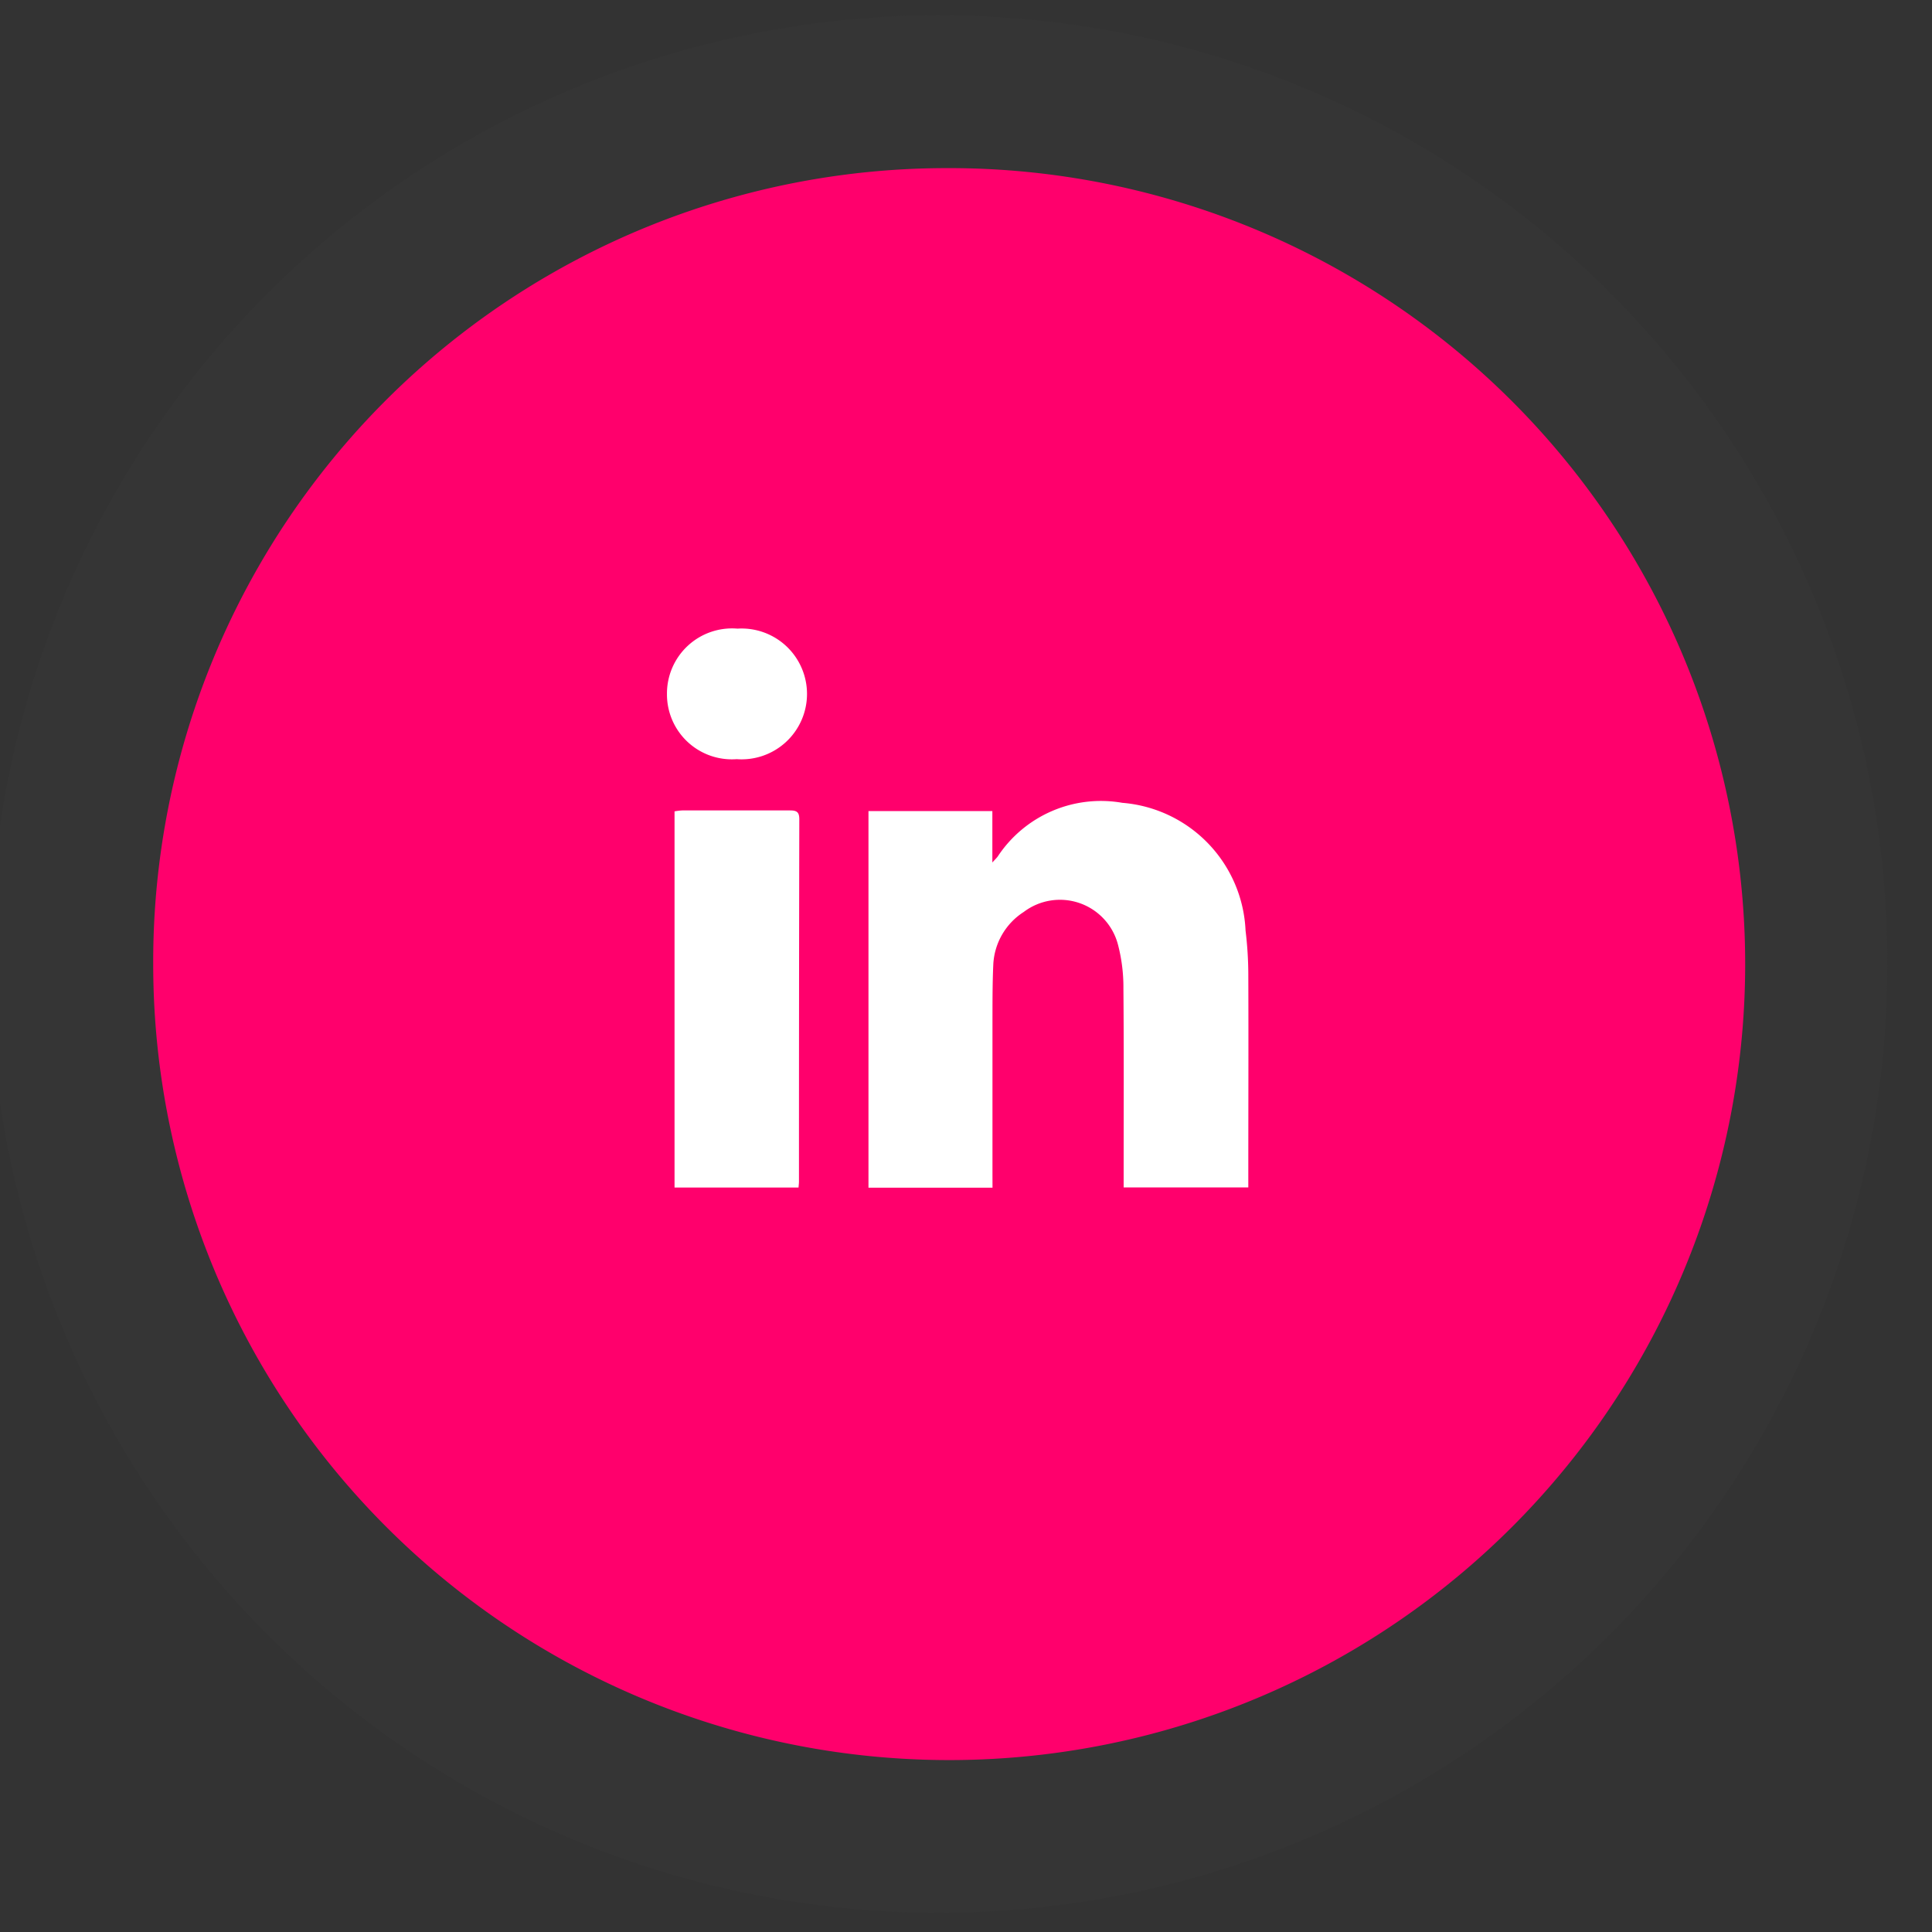
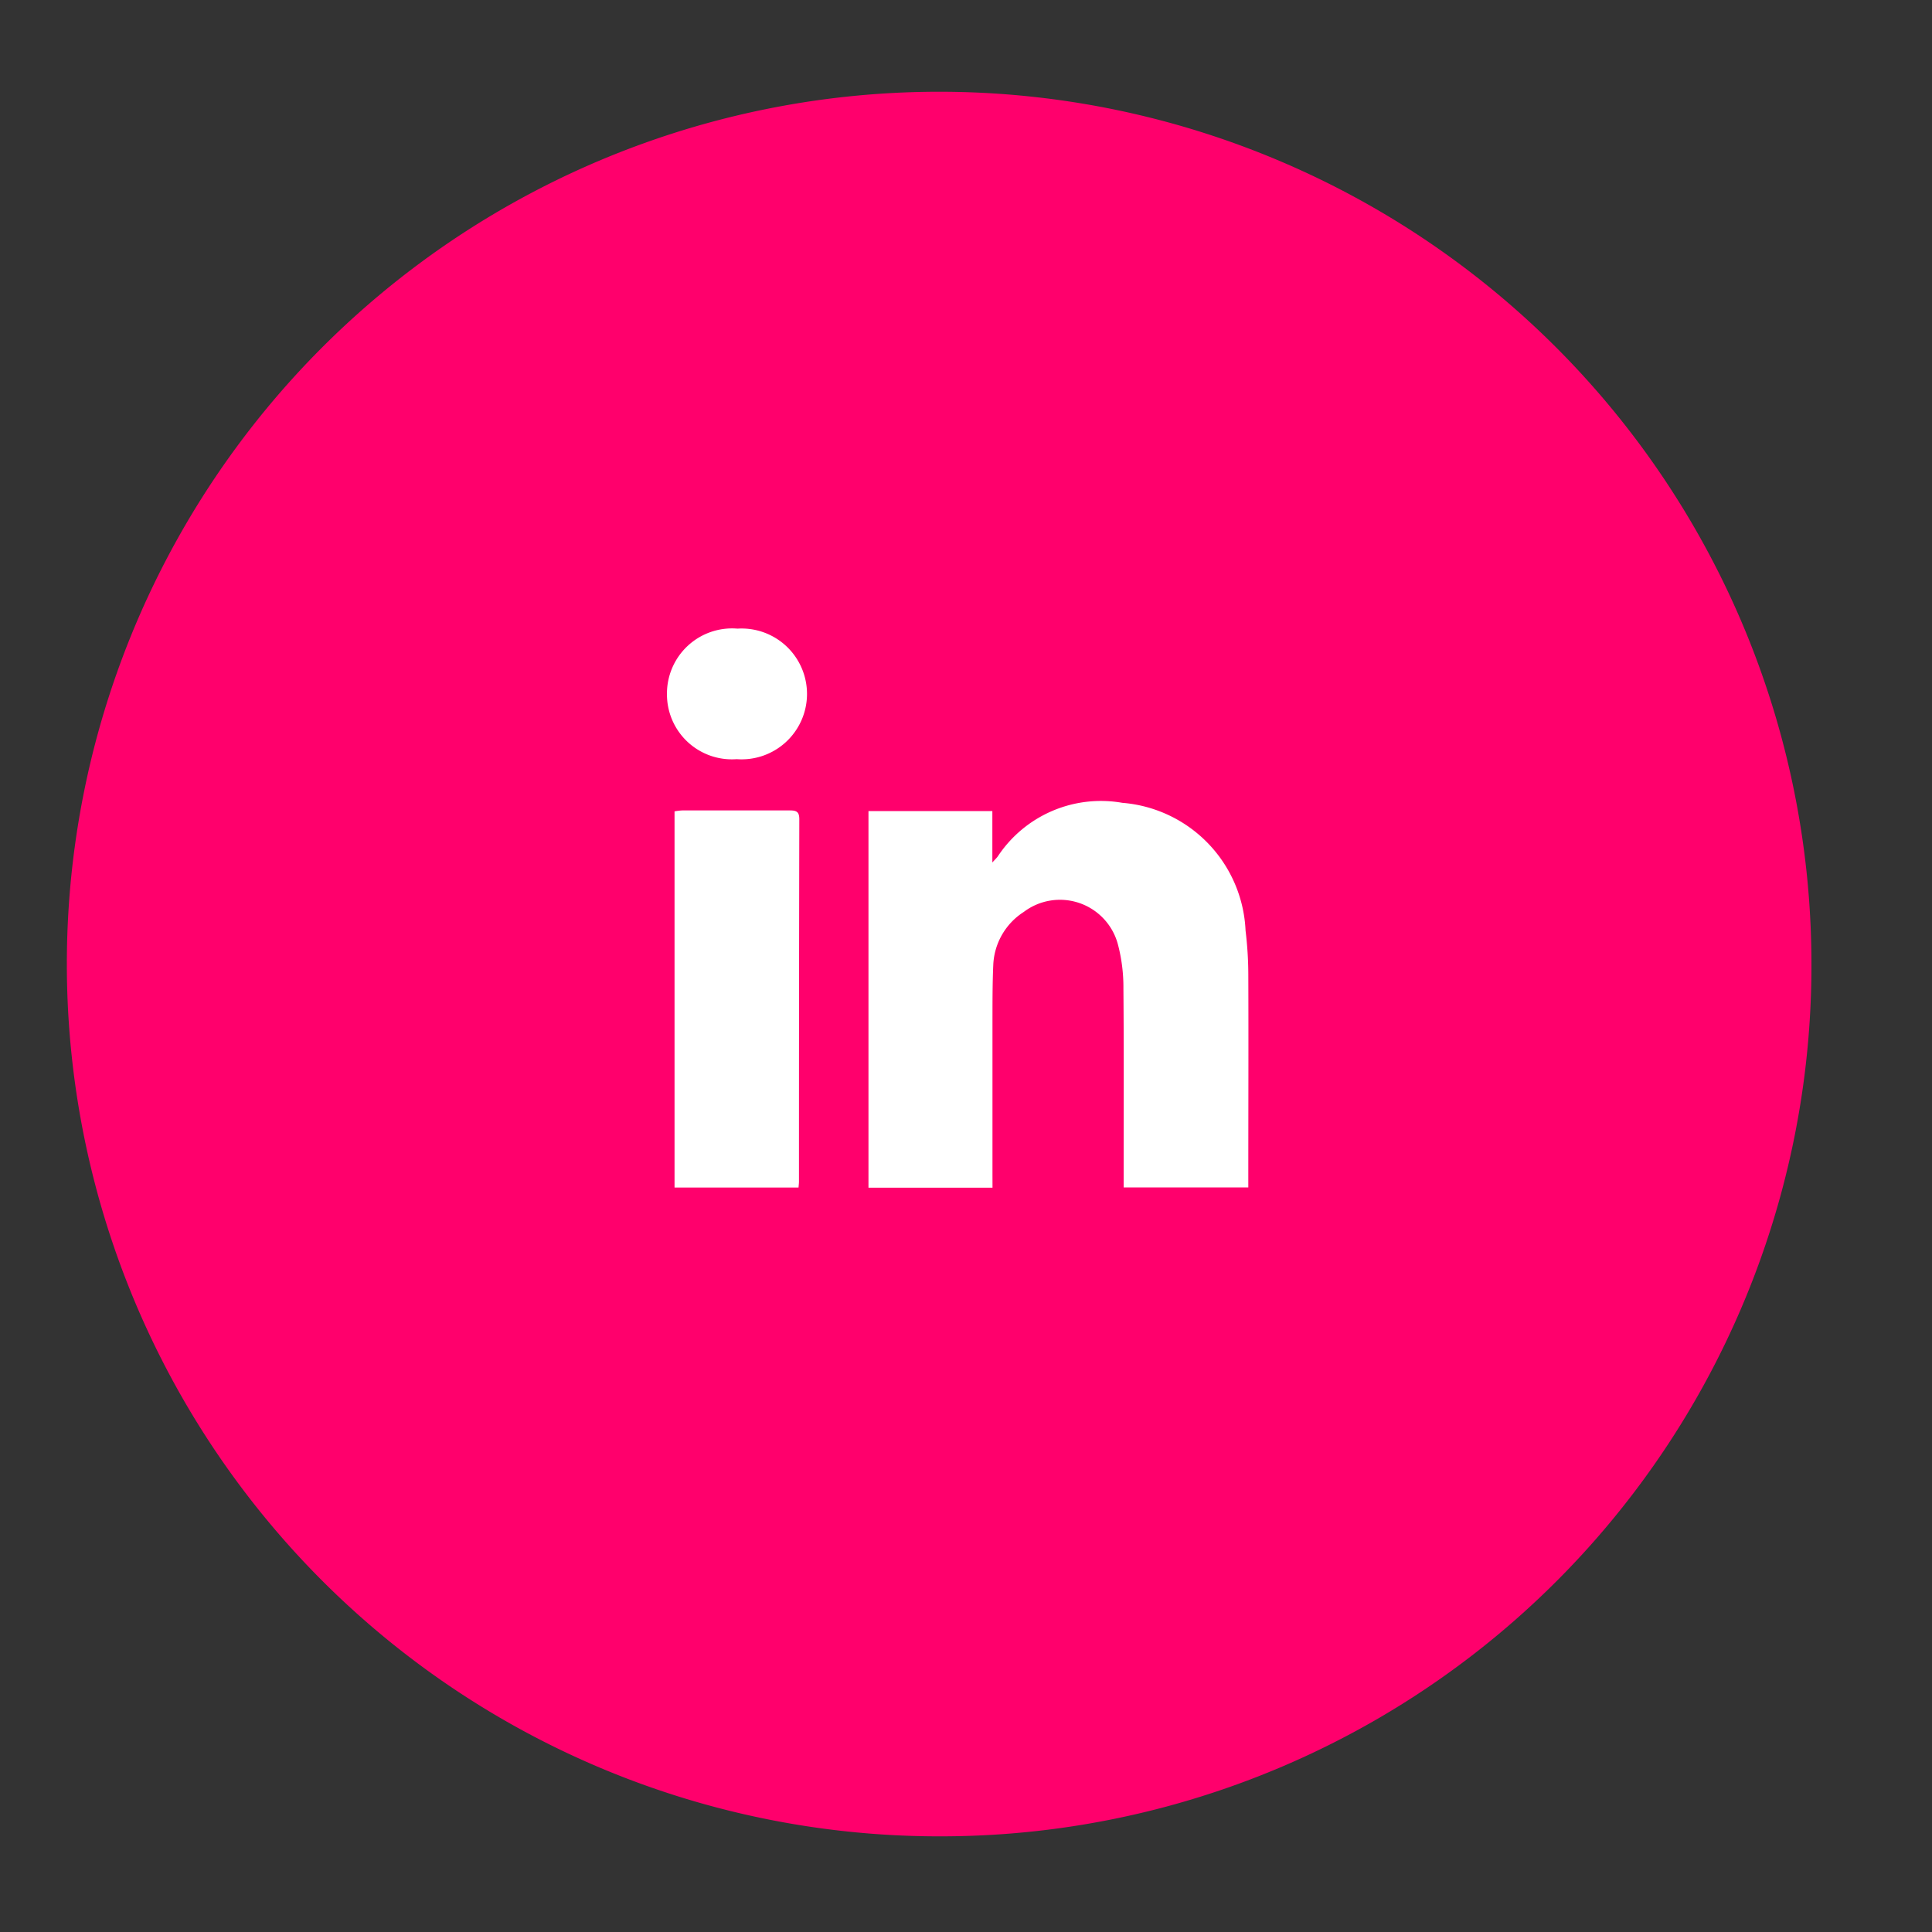
<svg xmlns="http://www.w3.org/2000/svg" width="50" height="50" viewBox="0 0 50 50">
  <rect x="0" y="0" width="50" height="50" fill="#333333" stroke="none" />
  <defs>
    <clipPath id="clip-path">
      <rect id="Rectangle_2134" data-name="Rectangle 2134" width="50" height="50" transform="translate(-5849 -6555)" fill="#fff" stroke="#707070" stroke-width="1" opacity="0.492" />
    </clipPath>
    <clipPath id="clip-path-2">
      <rect id="Rectangle_2133" data-name="Rectangle 2133" width="15.05" height="14.47" fill="#353535" />
    </clipPath>
  </defs>
  <g id="Footer_social_LinkedIn" transform="translate(5849 6555)" clip-path="url(#clip-path)">
    <g id="Group_15851" data-name="Group 15851" transform="translate(10 -0.053)">
      <path id="Path_27324" data-name="Path 27324" d="M114.414,47.511a22.575,22.575,0,1,1,22.44-22.575,22.534,22.534,0,0,1-22.44,22.575" transform="translate(-5948.974 -6554.934)" fill="#ff006c" />
-       <path id="Path_27325" data-name="Path 27325" d="M114.456,4.392a20.6,20.6,0,1,1-20.474,20.6,20.536,20.536,0,0,1,20.474-20.6m0-3.954a24.553,24.553,0,1,0,24.406,24.553A24.508,24.508,0,0,0,114.456.438" transform="translate(-5949.017 -6554.988)" fill="#353535" />
      <g id="Group_15850" data-name="Group 15850" transform="translate(-5841.739 -6538.678)">
        <g id="Group_15849" data-name="Group 15849" transform="translate(0)" clip-path="url(#clip-path-2)">
          <path id="Path_27326" data-name="Path 27326" d="M103.75,95.788h-3.21V86.041h3.206v1.33c.079-.088.114-.12.141-.158a3.2,3.2,0,0,1,3.223-1.386,3.471,3.471,0,0,1,3.189,3.308,9.489,9.489,0,0,1,.071,1.115c.007,1.761,0,3.523,0,5.284v.246h-3.226V95.5c0-1.623.008-3.245-.006-4.868A4.356,4.356,0,0,0,107,89.508a1.552,1.552,0,0,0-2.441-.857,1.715,1.715,0,0,0-.789,1.366c-.022.485-.02.971-.021,1.457q0,1.991,0,3.983Z" transform="translate(-95.325 -81.319)" fill="#FFFFFF" />
          <path id="Path_27327" data-name="Path 27327" d="M6.989,99.843H3.78V90.107a1.561,1.561,0,0,1,.195-.024c.932,0,1.863,0,2.8,0,.182,0,.235.056.234.237Q7,95,7,99.689c0,.042-.006.085-.011.154" transform="translate(-3.584 -85.378)" fill="#FFFFFF" />
          <path id="Path_27328" data-name="Path 27328" d="M0,1.692A1.685,1.685,0,0,1,1.826,0a1.693,1.693,0,1,1-.021,3.378A1.68,1.68,0,0,1,0,1.692" transform="translate(0 0)" fill="#FFFFFF" />
        </g>
      </g>
    </g>
  </g>
</svg>